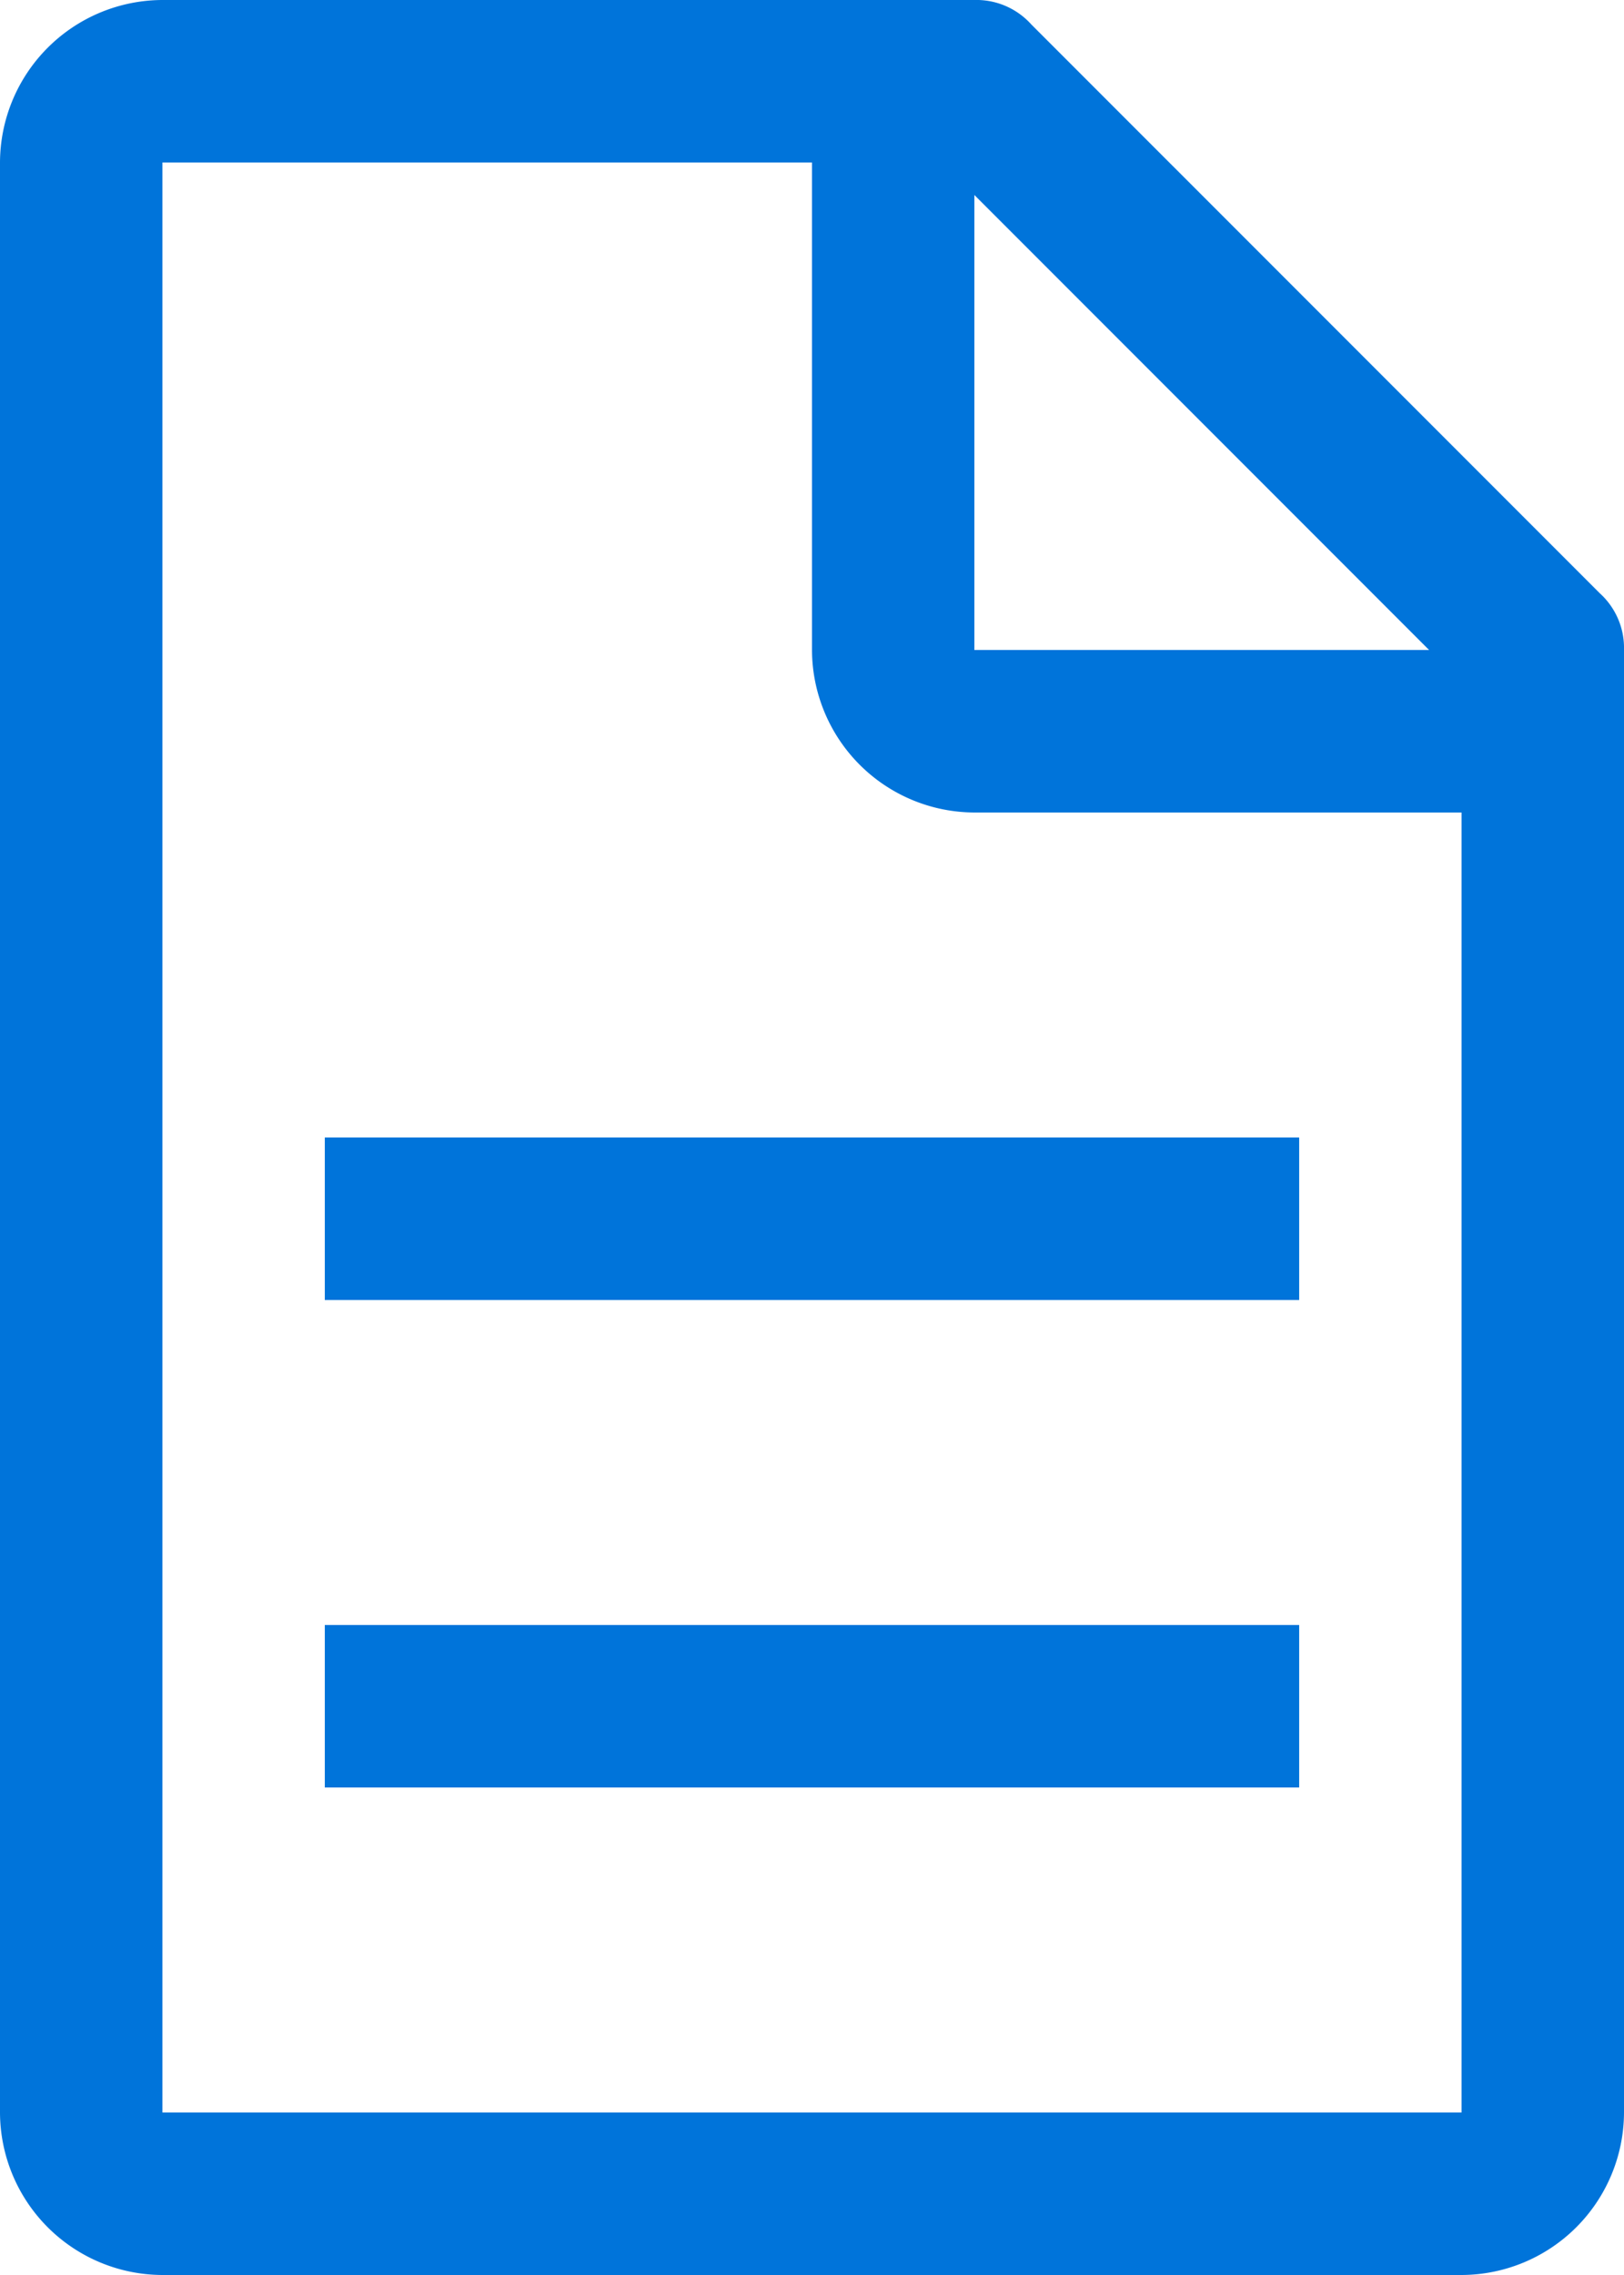
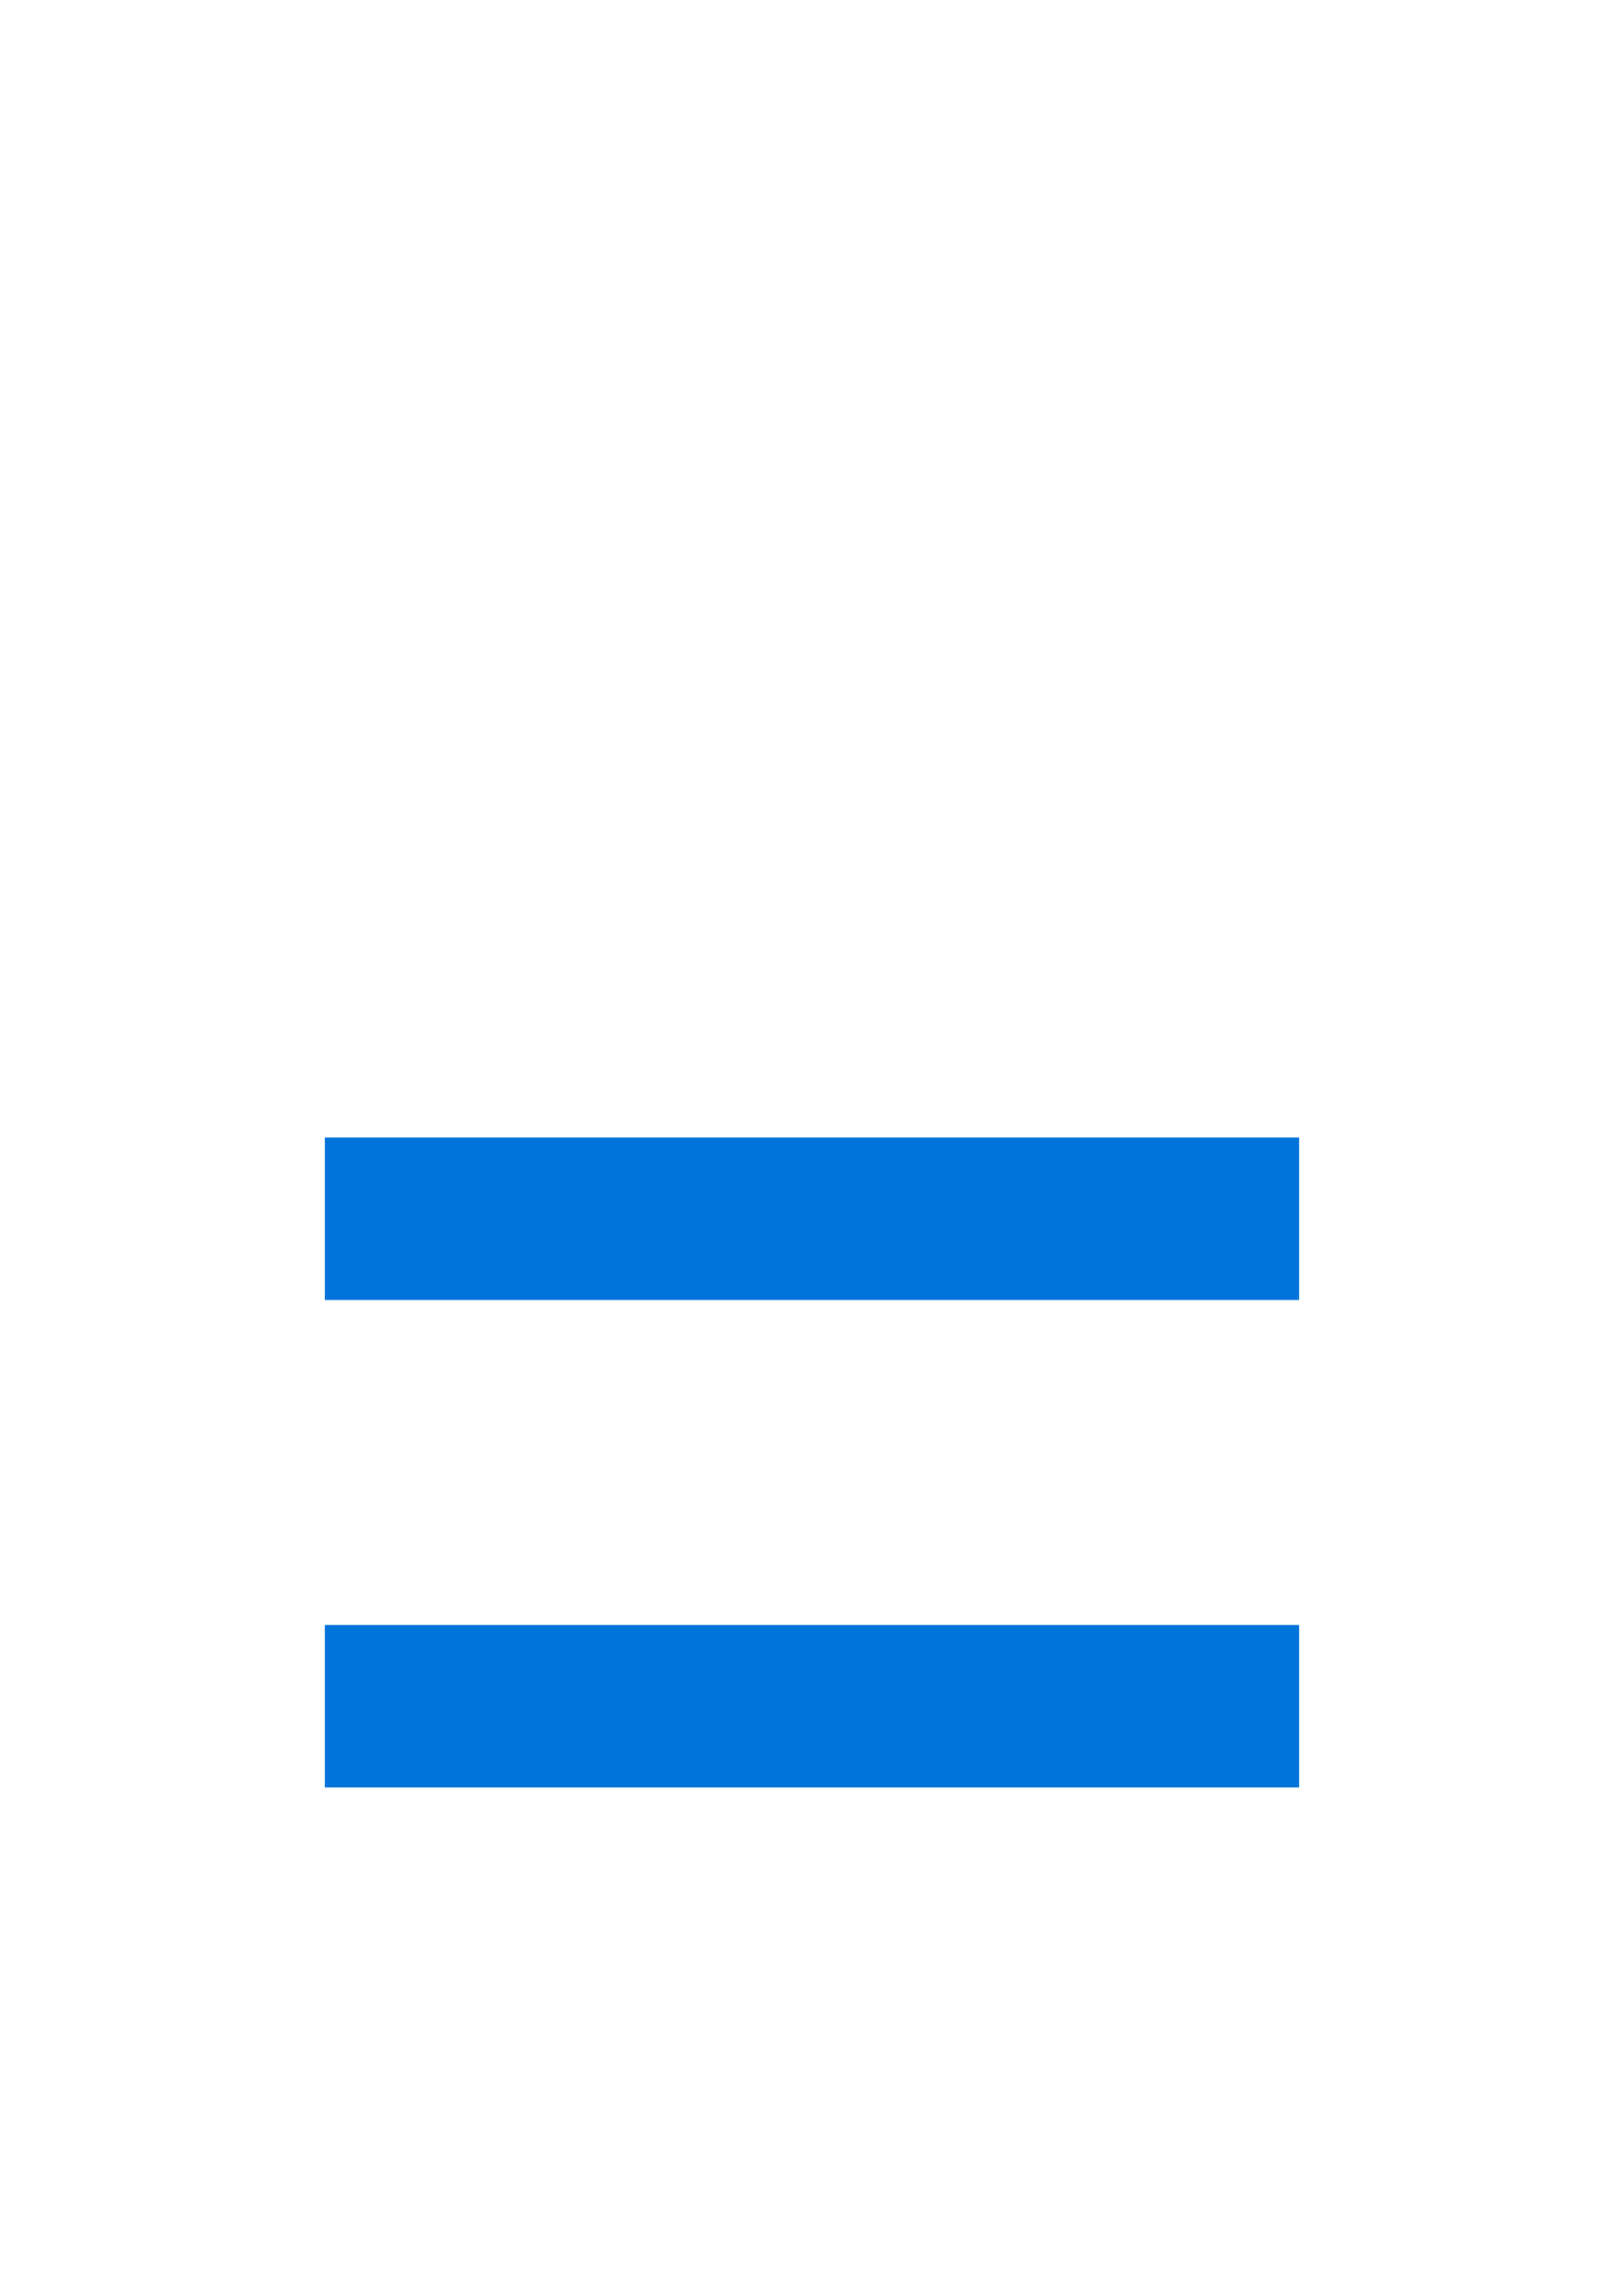
<svg xmlns="http://www.w3.org/2000/svg" id="document" width="274.341" height="384.077" viewBox="0 0 274.341 384.077">
-   <path id="Path_2" data-name="Path 2" d="M306.226,112.134,210.206,16.115A12.453,12.453,0,0,0,200.6,12H63.434A27.515,27.515,0,0,0,36,39.434V368.643a27.515,27.515,0,0,0,27.434,27.434H282.907a27.515,27.515,0,0,0,27.434-27.434V121.736A12.453,12.453,0,0,0,306.226,112.134ZM200.6,44.921l76.815,76.815H200.6Zm82.3,323.722H63.434V39.434H173.17v82.3A27.515,27.515,0,0,0,200.6,149.17h82.3Z" transform="translate(-36 -12)" fill="#0074da" />
  <path id="Path_3" data-name="Path 3" d="M60,132H224.6v27.434H60Z" transform="translate(-5.132 142.341)" fill="#0074da" />
  <path id="Path_4" data-name="Path 4" d="M60,96H224.6v27.434H60Z" transform="translate(-5.132 96.038)" fill="#0074da" />
</svg>